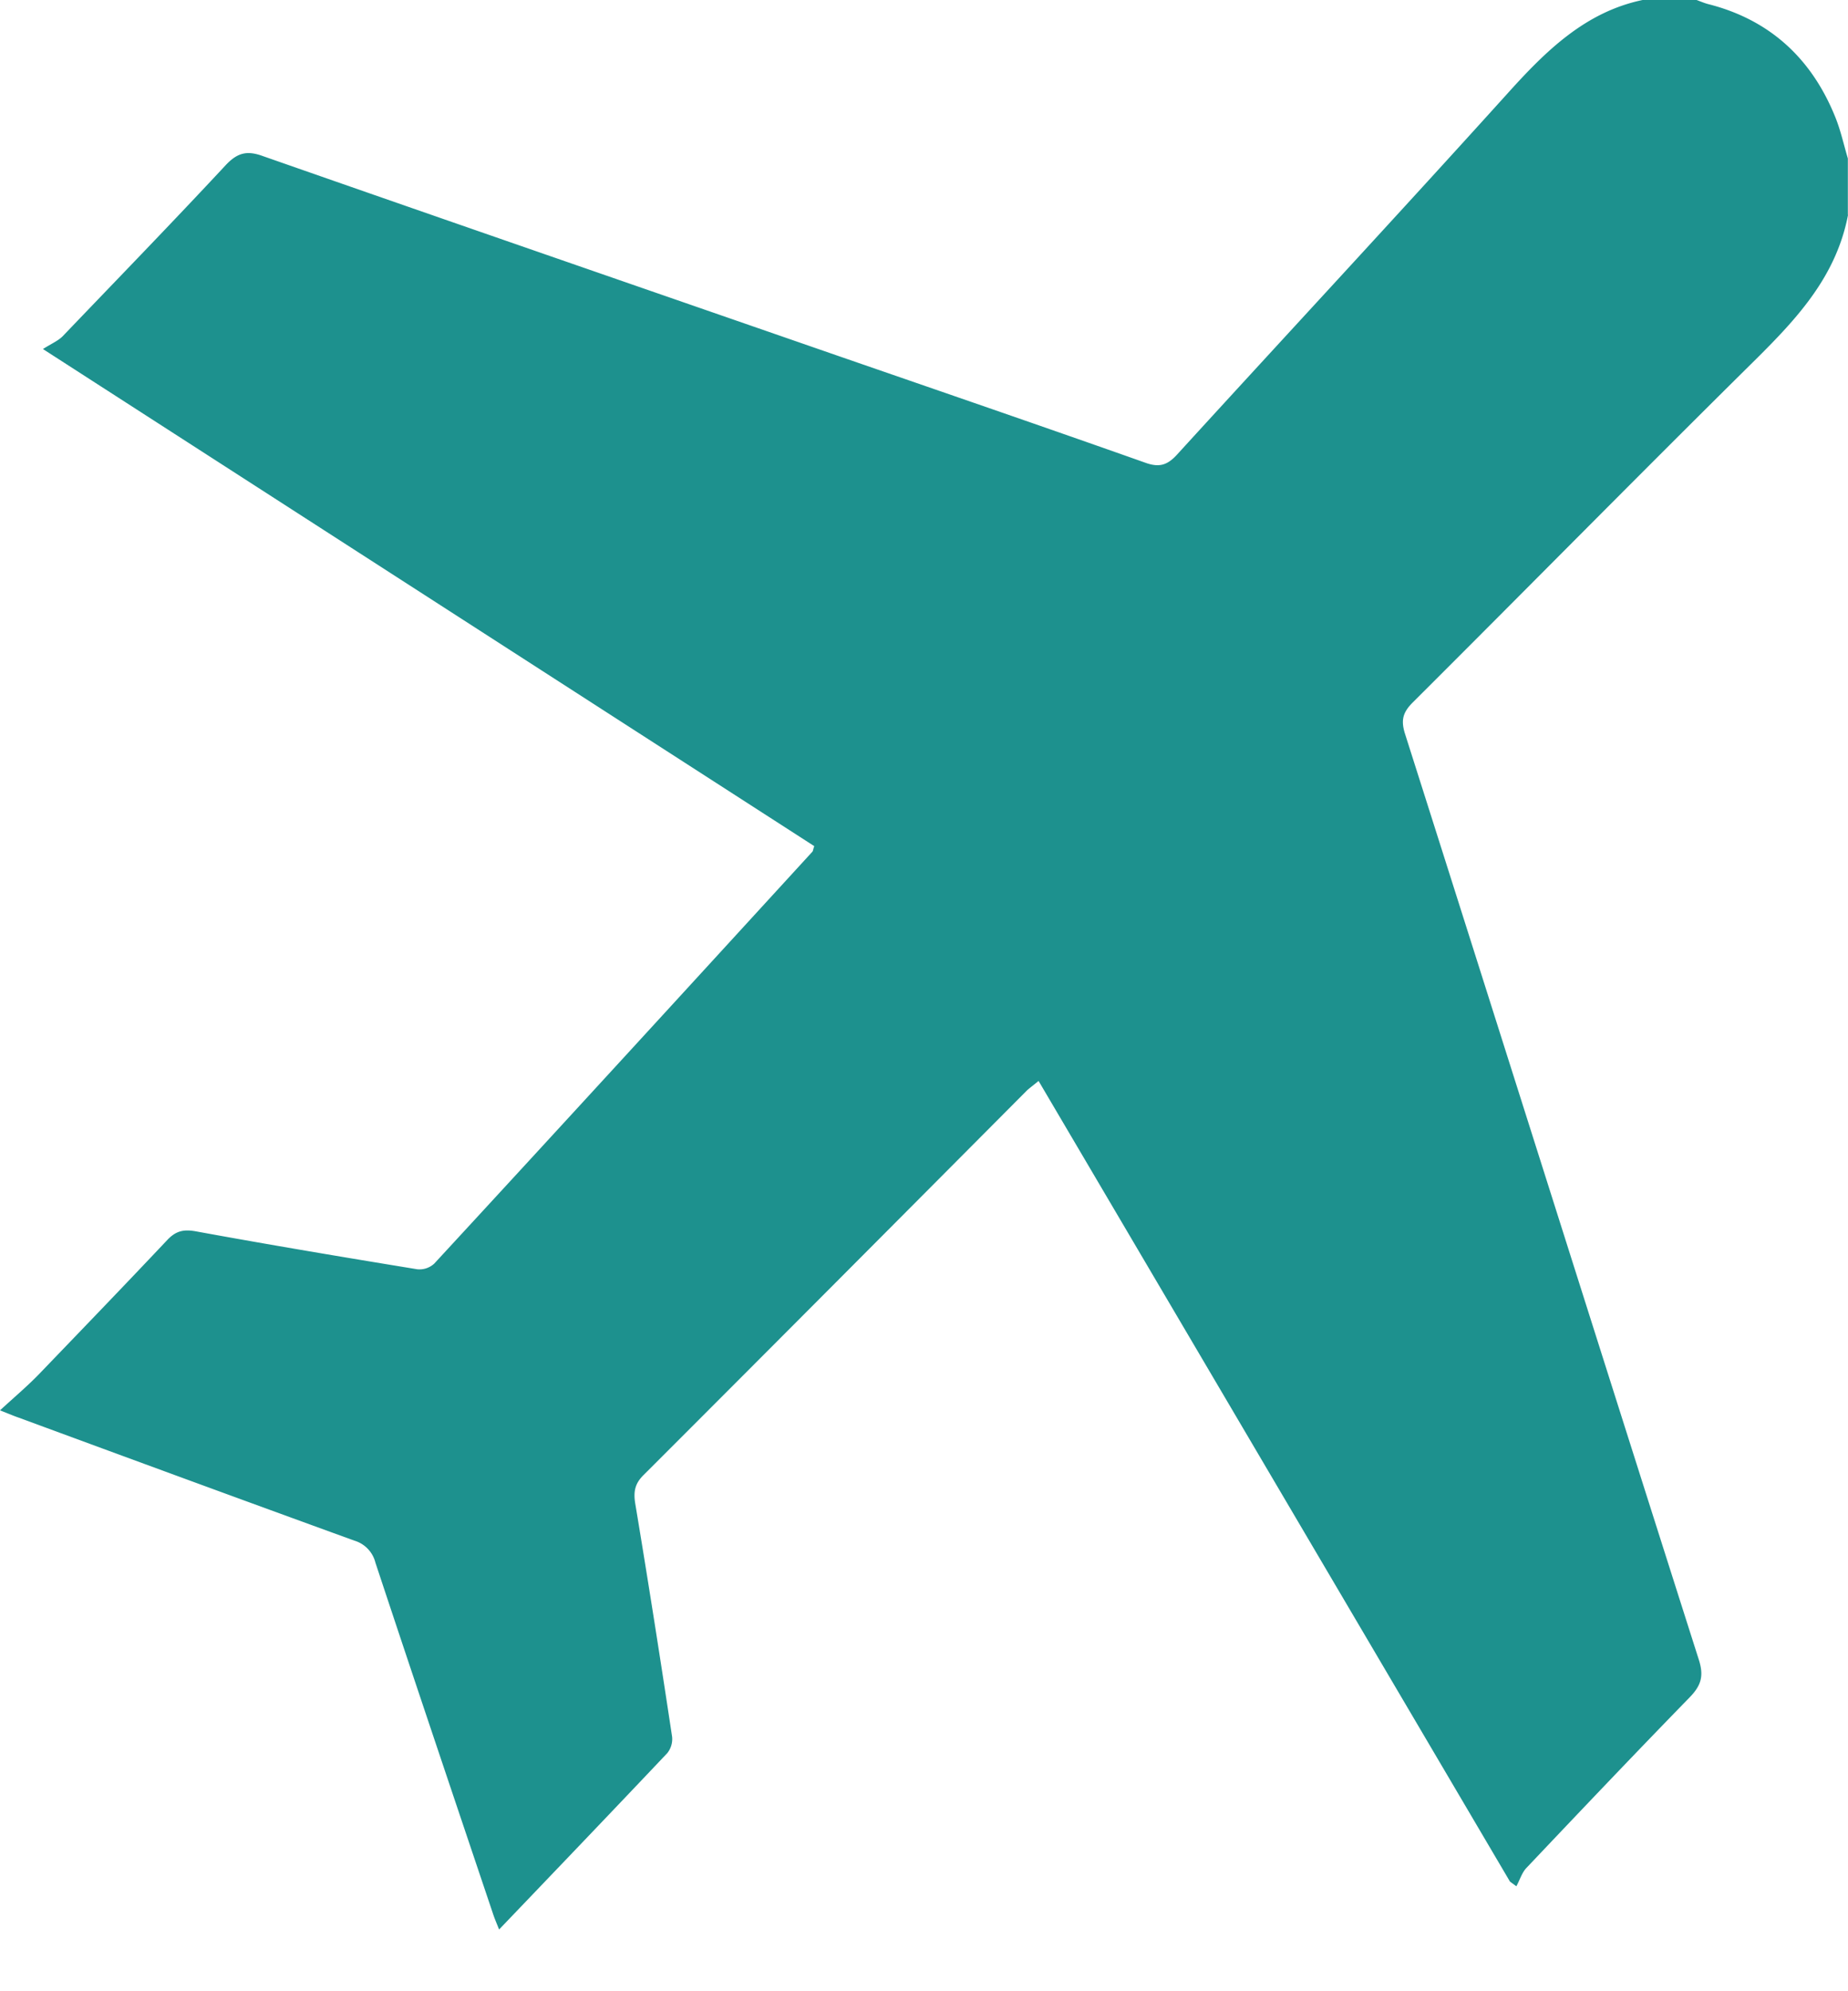
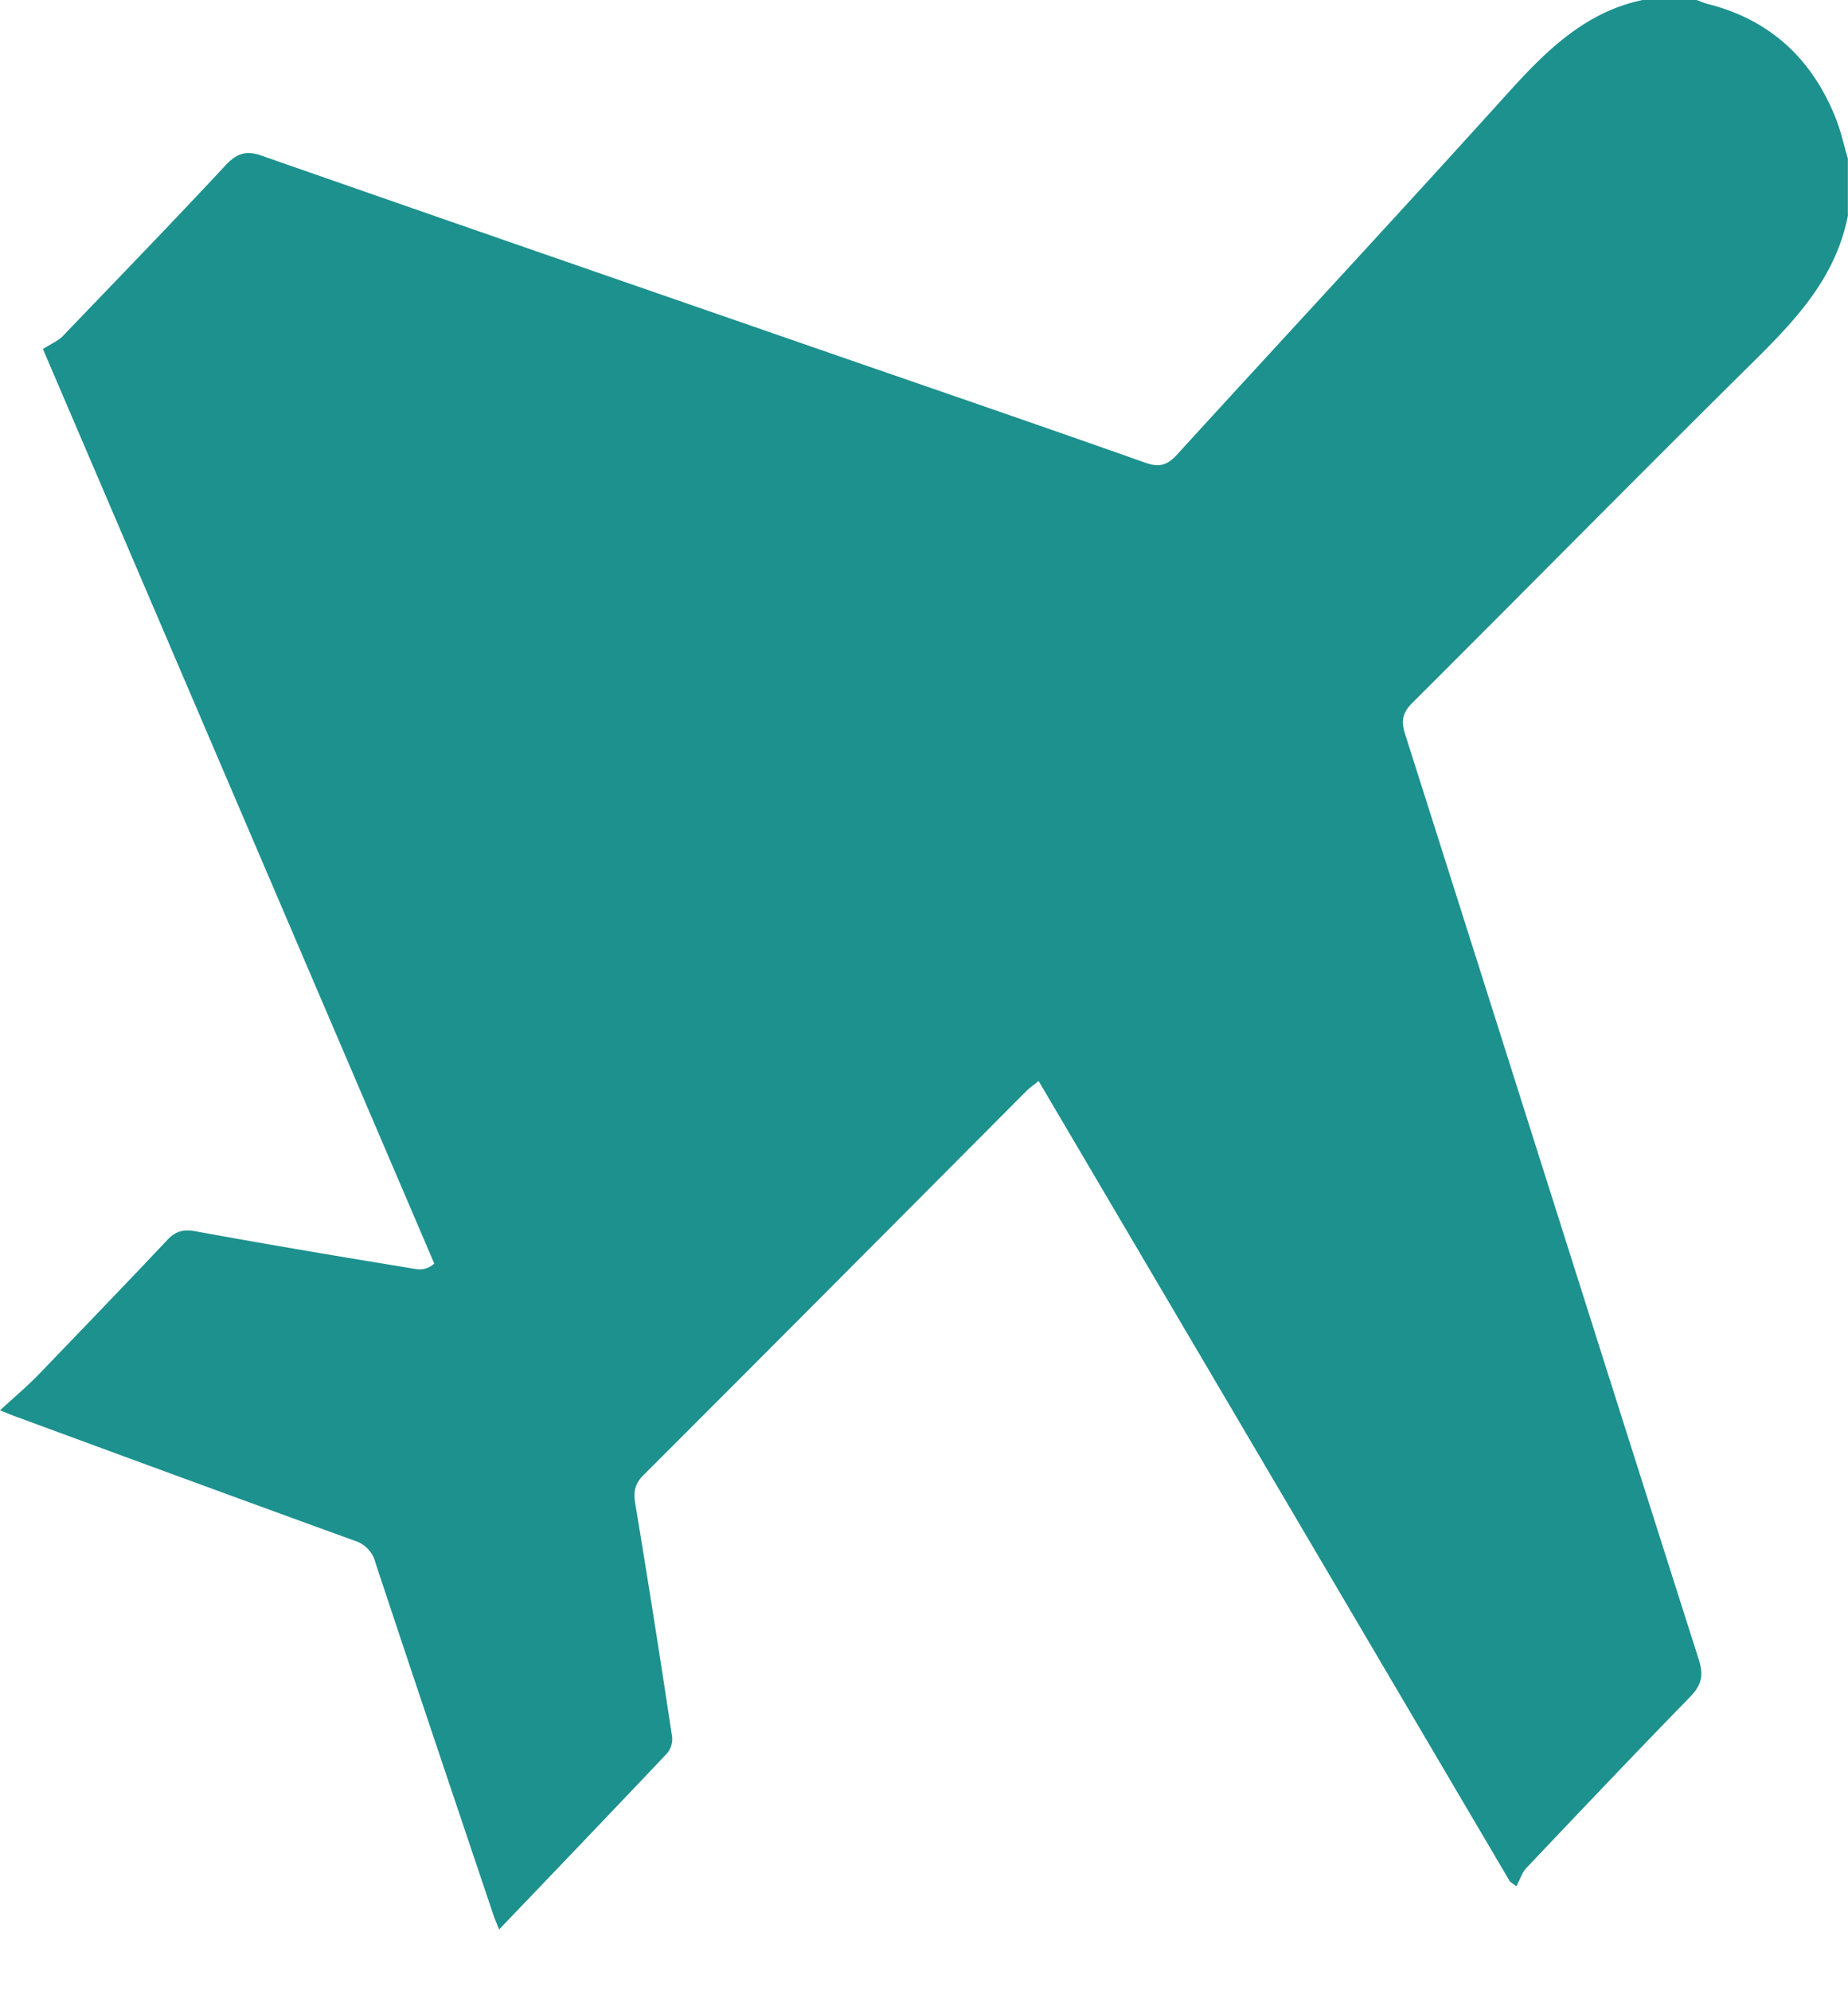
<svg xmlns="http://www.w3.org/2000/svg" width="13" height="14" fill="none">
-   <path d="M13 1.512c-.083.43-.355.723-.646 1.012-.81.8-1.61 1.612-2.418 2.417-.067.068-.082.122-.053.216.69 2.169 1.375 4.339 2.066 6.507.04.121.017.188-.065.272-.386.396-.767.797-1.147 1.198-.032.034-.046.085-.07.128l-.045-.033L7.306 7.6c-.03.025-.056.044-.08.065-.898.902-1.797 1.805-2.698 2.705-.059.058-.073.113-.06.197.091.546.177 1.094.26 1.644a.158.158 0 0 1-.034.115c-.388.41-.78.819-1.183 1.24-.017-.043-.032-.077-.043-.111-.277-.823-.554-1.644-.827-2.468a.216.216 0 0 0-.148-.155c-.788-.286-1.575-.575-2.362-.865-.03-.01-.062-.024-.131-.051.101-.093.19-.168.27-.25.303-.315.606-.629.906-.947.06-.064.114-.077.2-.062.519.095 1.039.182 1.559.267a.153.153 0 0 0 .12-.04c.89-.964 1.775-1.93 2.66-2.896.005-.006.005-.017.013-.039L.302 2.454c.06-.038.106-.057.139-.09.383-.4.768-.796 1.145-1.201.082-.088.149-.107.262-.066 1.35.472 2.7.938 4.05 1.406.72.249 1.44.496 2.158.75.099.036.157.018.227-.06.773-.846 1.553-1.685 2.322-2.536.27-.3.548-.573.95-.657h.38c.027.01.055.022.082.029.426.108.726.376.895.798.037.092.058.19.087.287v.397H13Z" fill="#1D918E" />
+   <path d="M13 1.512c-.083.43-.355.723-.646 1.012-.81.8-1.61 1.612-2.418 2.417-.067.068-.082.122-.053.216.69 2.169 1.375 4.339 2.066 6.507.04.121.017.188-.065.272-.386.396-.767.797-1.147 1.198-.032.034-.046.085-.07.128l-.045-.033L7.306 7.6c-.03.025-.056.044-.08.065-.898.902-1.797 1.805-2.698 2.705-.059.058-.073.113-.06.197.091.546.177 1.094.26 1.644a.158.158 0 0 1-.034.115c-.388.41-.78.819-1.183 1.24-.017-.043-.032-.077-.043-.111-.277-.823-.554-1.644-.827-2.468a.216.216 0 0 0-.148-.155c-.788-.286-1.575-.575-2.362-.865-.03-.01-.062-.024-.131-.051.101-.093.19-.168.27-.25.303-.315.606-.629.906-.947.06-.064.114-.077.2-.062.519.095 1.039.182 1.559.267a.153.153 0 0 0 .12-.04L.302 2.454c.06-.038.106-.057.139-.09.383-.4.768-.796 1.145-1.201.082-.088.149-.107.262-.066 1.35.472 2.7.938 4.05 1.406.72.249 1.44.496 2.158.75.099.036.157.018.227-.06.773-.846 1.553-1.685 2.322-2.536.27-.3.548-.573.95-.657h.38c.027.01.055.022.082.029.426.108.726.376.895.798.037.092.058.19.087.287v.397H13Z" fill="#1D918E" />
</svg>